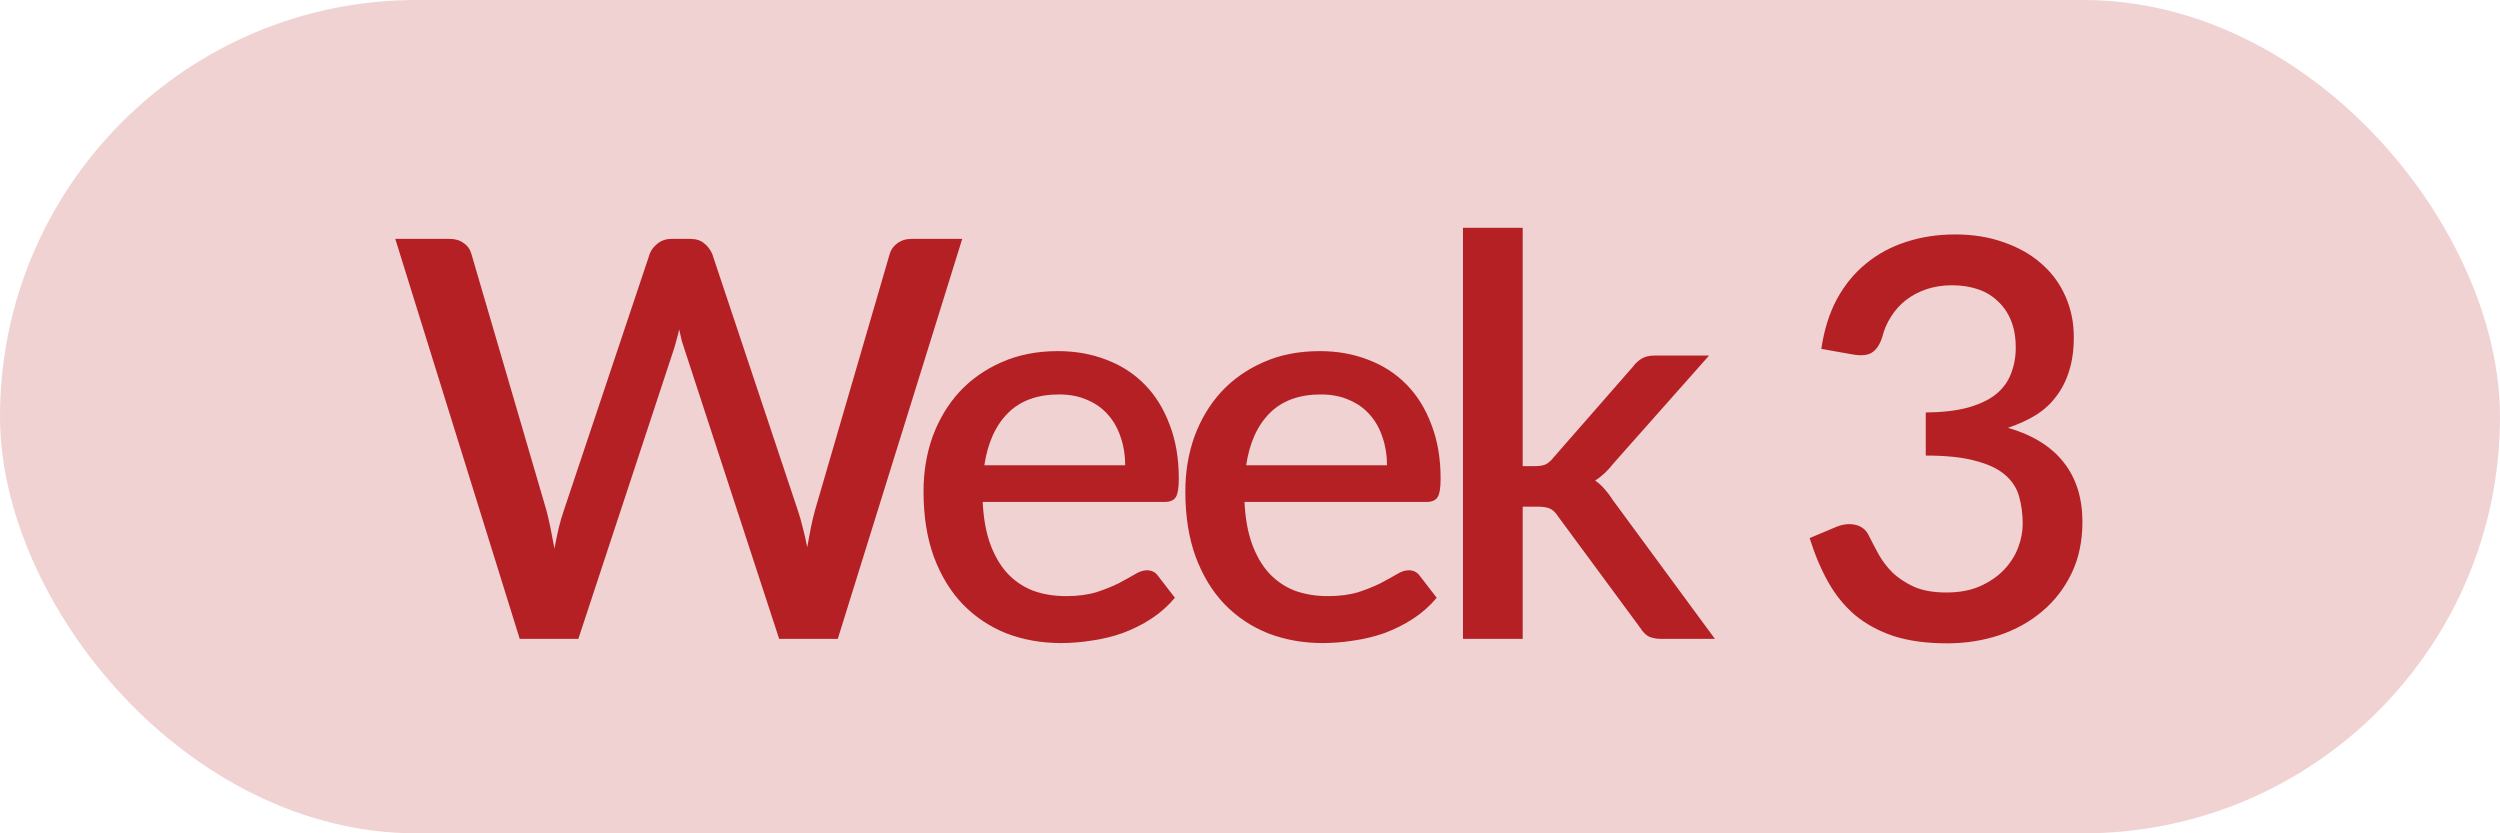
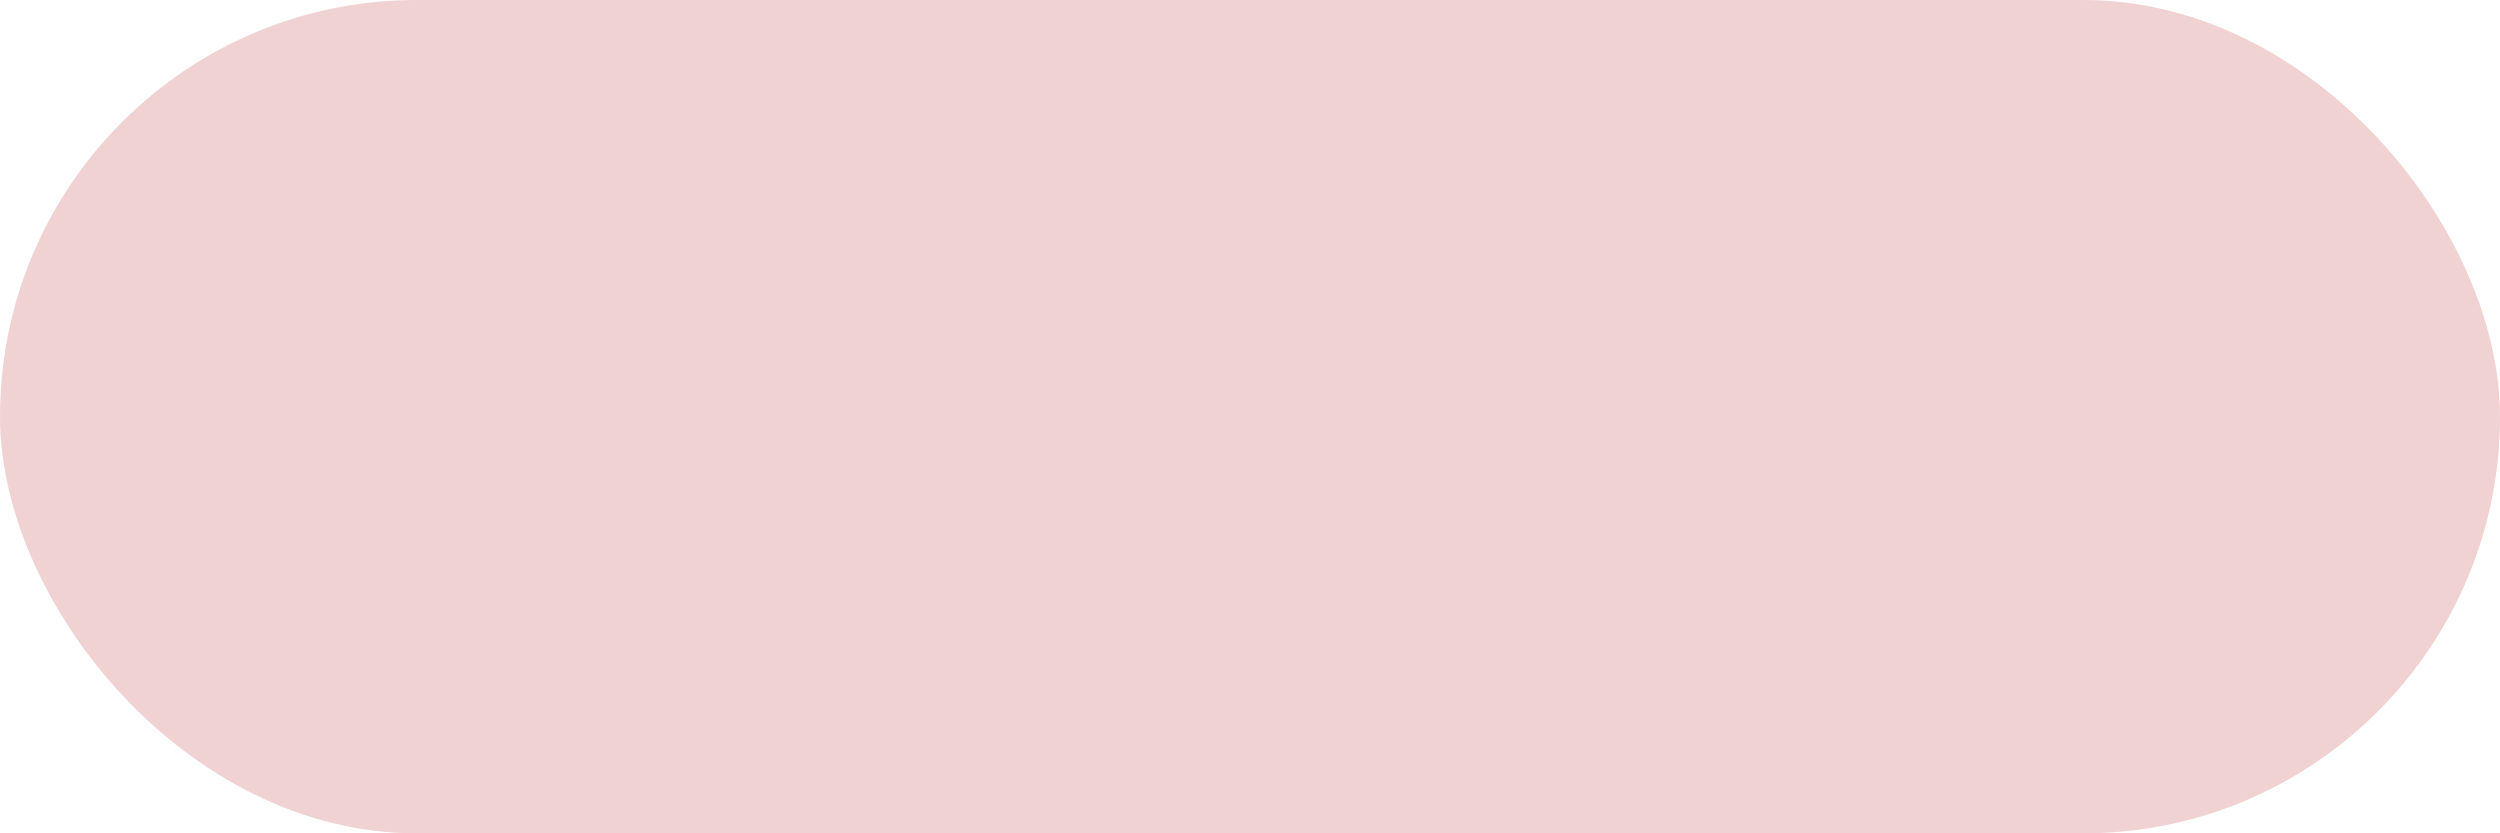
<svg xmlns="http://www.w3.org/2000/svg" width="90" height="30" viewBox="0 0 90 30" fill="none">
  <rect width="90" height="30" rx="15" fill="#B52025" fill-opacity="0.2" />
-   <path d="M34.64 8.6L30.16 23H28.05L24.67 12.66C24.63 12.547 24.59 12.423 24.55 12.29C24.517 12.157 24.483 12.013 24.45 11.86C24.417 12.013 24.38 12.157 24.34 12.29C24.307 12.423 24.27 12.547 24.23 12.66L20.82 23H18.71L14.23 8.6H16.19C16.39 8.6 16.557 8.65 16.69 8.75C16.83 8.843 16.923 8.973 16.97 9.14L19.67 18.37C19.723 18.57 19.773 18.787 19.82 19.02C19.867 19.253 19.913 19.497 19.96 19.75C20.007 19.497 20.057 19.253 20.11 19.02C20.17 18.78 20.233 18.563 20.3 18.37L23.39 9.14C23.437 9.007 23.53 8.883 23.67 8.77C23.81 8.657 23.977 8.6 24.17 8.6H24.85C25.057 8.6 25.223 8.653 25.35 8.76C25.477 8.86 25.573 8.987 25.64 9.14L28.72 18.37C28.787 18.563 28.847 18.773 28.9 19C28.96 19.22 29.013 19.453 29.06 19.7C29.107 19.453 29.15 19.22 29.19 19C29.237 18.773 29.287 18.563 29.34 18.37L32.03 9.14C32.07 8.993 32.16 8.867 32.3 8.76C32.447 8.653 32.617 8.6 32.81 8.6H34.64ZM40.507 16.75C40.507 16.39 40.454 16.057 40.347 15.75C40.247 15.437 40.097 15.167 39.897 14.94C39.697 14.707 39.447 14.527 39.147 14.4C38.854 14.267 38.514 14.2 38.127 14.2C37.347 14.2 36.734 14.423 36.287 14.87C35.84 15.317 35.557 15.943 35.437 16.75H40.507ZM35.377 18.07C35.404 18.65 35.494 19.153 35.647 19.58C35.8 20 36.004 20.35 36.257 20.63C36.517 20.91 36.824 21.12 37.177 21.26C37.537 21.393 37.937 21.46 38.377 21.46C38.797 21.46 39.16 21.413 39.467 21.32C39.774 21.22 40.04 21.113 40.267 21C40.494 20.88 40.687 20.773 40.847 20.68C41.007 20.58 41.154 20.53 41.287 20.53C41.46 20.53 41.594 20.597 41.687 20.73L42.297 21.52C42.044 21.82 41.757 22.073 41.437 22.28C41.117 22.487 40.777 22.657 40.417 22.79C40.057 22.917 39.687 23.007 39.307 23.06C38.927 23.12 38.557 23.15 38.197 23.15C37.49 23.15 36.834 23.033 36.227 22.8C35.627 22.56 35.104 22.21 34.657 21.75C34.217 21.29 33.87 20.72 33.617 20.04C33.37 19.36 33.247 18.577 33.247 17.69C33.247 16.983 33.357 16.323 33.577 15.71C33.804 15.097 34.124 14.563 34.537 14.11C34.957 13.657 35.464 13.3 36.057 13.04C36.657 12.773 37.334 12.64 38.087 12.64C38.714 12.64 39.294 12.743 39.827 12.95C40.36 13.15 40.82 13.447 41.207 13.84C41.594 14.233 41.894 14.717 42.107 15.29C42.327 15.857 42.437 16.503 42.437 17.23C42.437 17.563 42.4 17.787 42.327 17.9C42.254 18.013 42.12 18.07 41.927 18.07H35.377ZM49.932 16.75C49.932 16.39 49.879 16.057 49.772 15.75C49.672 15.437 49.522 15.167 49.322 14.94C49.122 14.707 48.872 14.527 48.572 14.4C48.279 14.267 47.939 14.2 47.552 14.2C46.772 14.2 46.159 14.423 45.712 14.87C45.265 15.317 44.982 15.943 44.862 16.75H49.932ZM44.802 18.07C44.829 18.65 44.919 19.153 45.072 19.58C45.225 20 45.429 20.35 45.682 20.63C45.942 20.91 46.249 21.12 46.602 21.26C46.962 21.393 47.362 21.46 47.802 21.46C48.222 21.46 48.585 21.413 48.892 21.32C49.199 21.22 49.465 21.113 49.692 21C49.919 20.88 50.112 20.773 50.272 20.68C50.432 20.58 50.579 20.53 50.712 20.53C50.885 20.53 51.019 20.597 51.112 20.73L51.722 21.52C51.469 21.82 51.182 22.073 50.862 22.28C50.542 22.487 50.202 22.657 49.842 22.79C49.482 22.917 49.112 23.007 48.732 23.06C48.352 23.12 47.982 23.15 47.622 23.15C46.915 23.15 46.259 23.033 45.652 22.8C45.052 22.56 44.529 22.21 44.082 21.75C43.642 21.29 43.295 20.72 43.042 20.04C42.795 19.36 42.672 18.577 42.672 17.69C42.672 16.983 42.782 16.323 43.002 15.71C43.229 15.097 43.549 14.563 43.962 14.11C44.382 13.657 44.889 13.3 45.482 13.04C46.082 12.773 46.759 12.64 47.512 12.64C48.139 12.64 48.719 12.743 49.252 12.95C49.785 13.15 50.245 13.447 50.632 13.84C51.019 14.233 51.319 14.717 51.532 15.29C51.752 15.857 51.862 16.503 51.862 17.23C51.862 17.563 51.825 17.787 51.752 17.9C51.679 18.013 51.545 18.07 51.352 18.07H44.802ZM54.817 8.2V16.78H55.277C55.424 16.78 55.544 16.76 55.637 16.72C55.73 16.68 55.827 16.597 55.927 16.47L58.787 13.2C58.887 13.067 58.997 12.967 59.117 12.9C59.237 12.833 59.39 12.8 59.577 12.8H61.527L58.087 16.68C57.887 16.94 57.667 17.147 57.427 17.3C57.56 17.393 57.677 17.5 57.777 17.62C57.877 17.733 57.974 17.863 58.067 18.01L61.737 23H59.817C59.644 23 59.494 22.973 59.367 22.92C59.247 22.86 59.14 22.753 59.047 22.6L56.097 18.6C55.997 18.447 55.897 18.35 55.797 18.31C55.697 18.263 55.547 18.24 55.347 18.24H54.817V23H52.667V8.2H54.817ZM65.567 12.56C65.667 11.88 65.853 11.283 66.127 10.77C66.407 10.257 66.757 9.83 67.177 9.49C67.597 9.143 68.077 8.883 68.617 8.71C69.163 8.53 69.753 8.44 70.387 8.44C71.027 8.44 71.607 8.533 72.127 8.72C72.653 8.9 73.103 9.153 73.477 9.48C73.857 9.807 74.147 10.197 74.347 10.65C74.553 11.103 74.657 11.6 74.657 12.14C74.657 12.6 74.6 13.007 74.487 13.36C74.38 13.707 74.223 14.013 74.017 14.28C73.817 14.547 73.57 14.77 73.277 14.95C72.983 15.13 72.653 15.28 72.287 15.4C73.18 15.66 73.85 16.077 74.297 16.65C74.743 17.217 74.967 17.93 74.967 18.79C74.967 19.483 74.837 20.1 74.577 20.64C74.317 21.18 73.963 21.637 73.517 22.01C73.077 22.383 72.56 22.67 71.967 22.87C71.38 23.063 70.757 23.16 70.097 23.16C69.357 23.16 68.717 23.073 68.177 22.9C67.637 22.72 67.17 22.467 66.777 22.14C66.39 21.807 66.067 21.407 65.807 20.94C65.547 20.473 65.327 19.95 65.147 19.37L66.077 18.98C66.323 18.873 66.557 18.843 66.777 18.89C67.003 18.937 67.167 19.06 67.267 19.26C67.373 19.473 67.493 19.703 67.627 19.95C67.76 20.19 67.93 20.413 68.137 20.62C68.35 20.82 68.61 20.99 68.917 21.13C69.23 21.263 69.613 21.33 70.067 21.33C70.527 21.33 70.927 21.257 71.267 21.11C71.613 20.957 71.9 20.763 72.127 20.53C72.36 20.29 72.533 20.023 72.647 19.73C72.76 19.437 72.817 19.147 72.817 18.86C72.817 18.5 72.773 18.17 72.687 17.87C72.6 17.563 72.43 17.303 72.177 17.09C71.93 16.877 71.577 16.71 71.117 16.59C70.663 16.463 70.067 16.4 69.327 16.4V14.85C69.933 14.843 70.443 14.783 70.857 14.67C71.277 14.55 71.61 14.39 71.857 14.19C72.11 13.983 72.29 13.737 72.397 13.45C72.51 13.163 72.567 12.85 72.567 12.51C72.567 12.143 72.51 11.82 72.397 11.54C72.283 11.26 72.123 11.027 71.917 10.84C71.717 10.647 71.477 10.503 71.197 10.41C70.917 10.317 70.607 10.27 70.267 10.27C69.94 10.27 69.637 10.317 69.357 10.41C69.083 10.503 68.837 10.633 68.617 10.8C68.403 10.967 68.223 11.167 68.077 11.4C67.93 11.627 67.823 11.877 67.757 12.15C67.663 12.423 67.537 12.607 67.377 12.7C67.223 12.793 66.997 12.813 66.697 12.76L65.567 12.56Z" fill="#B52025" />
</svg>